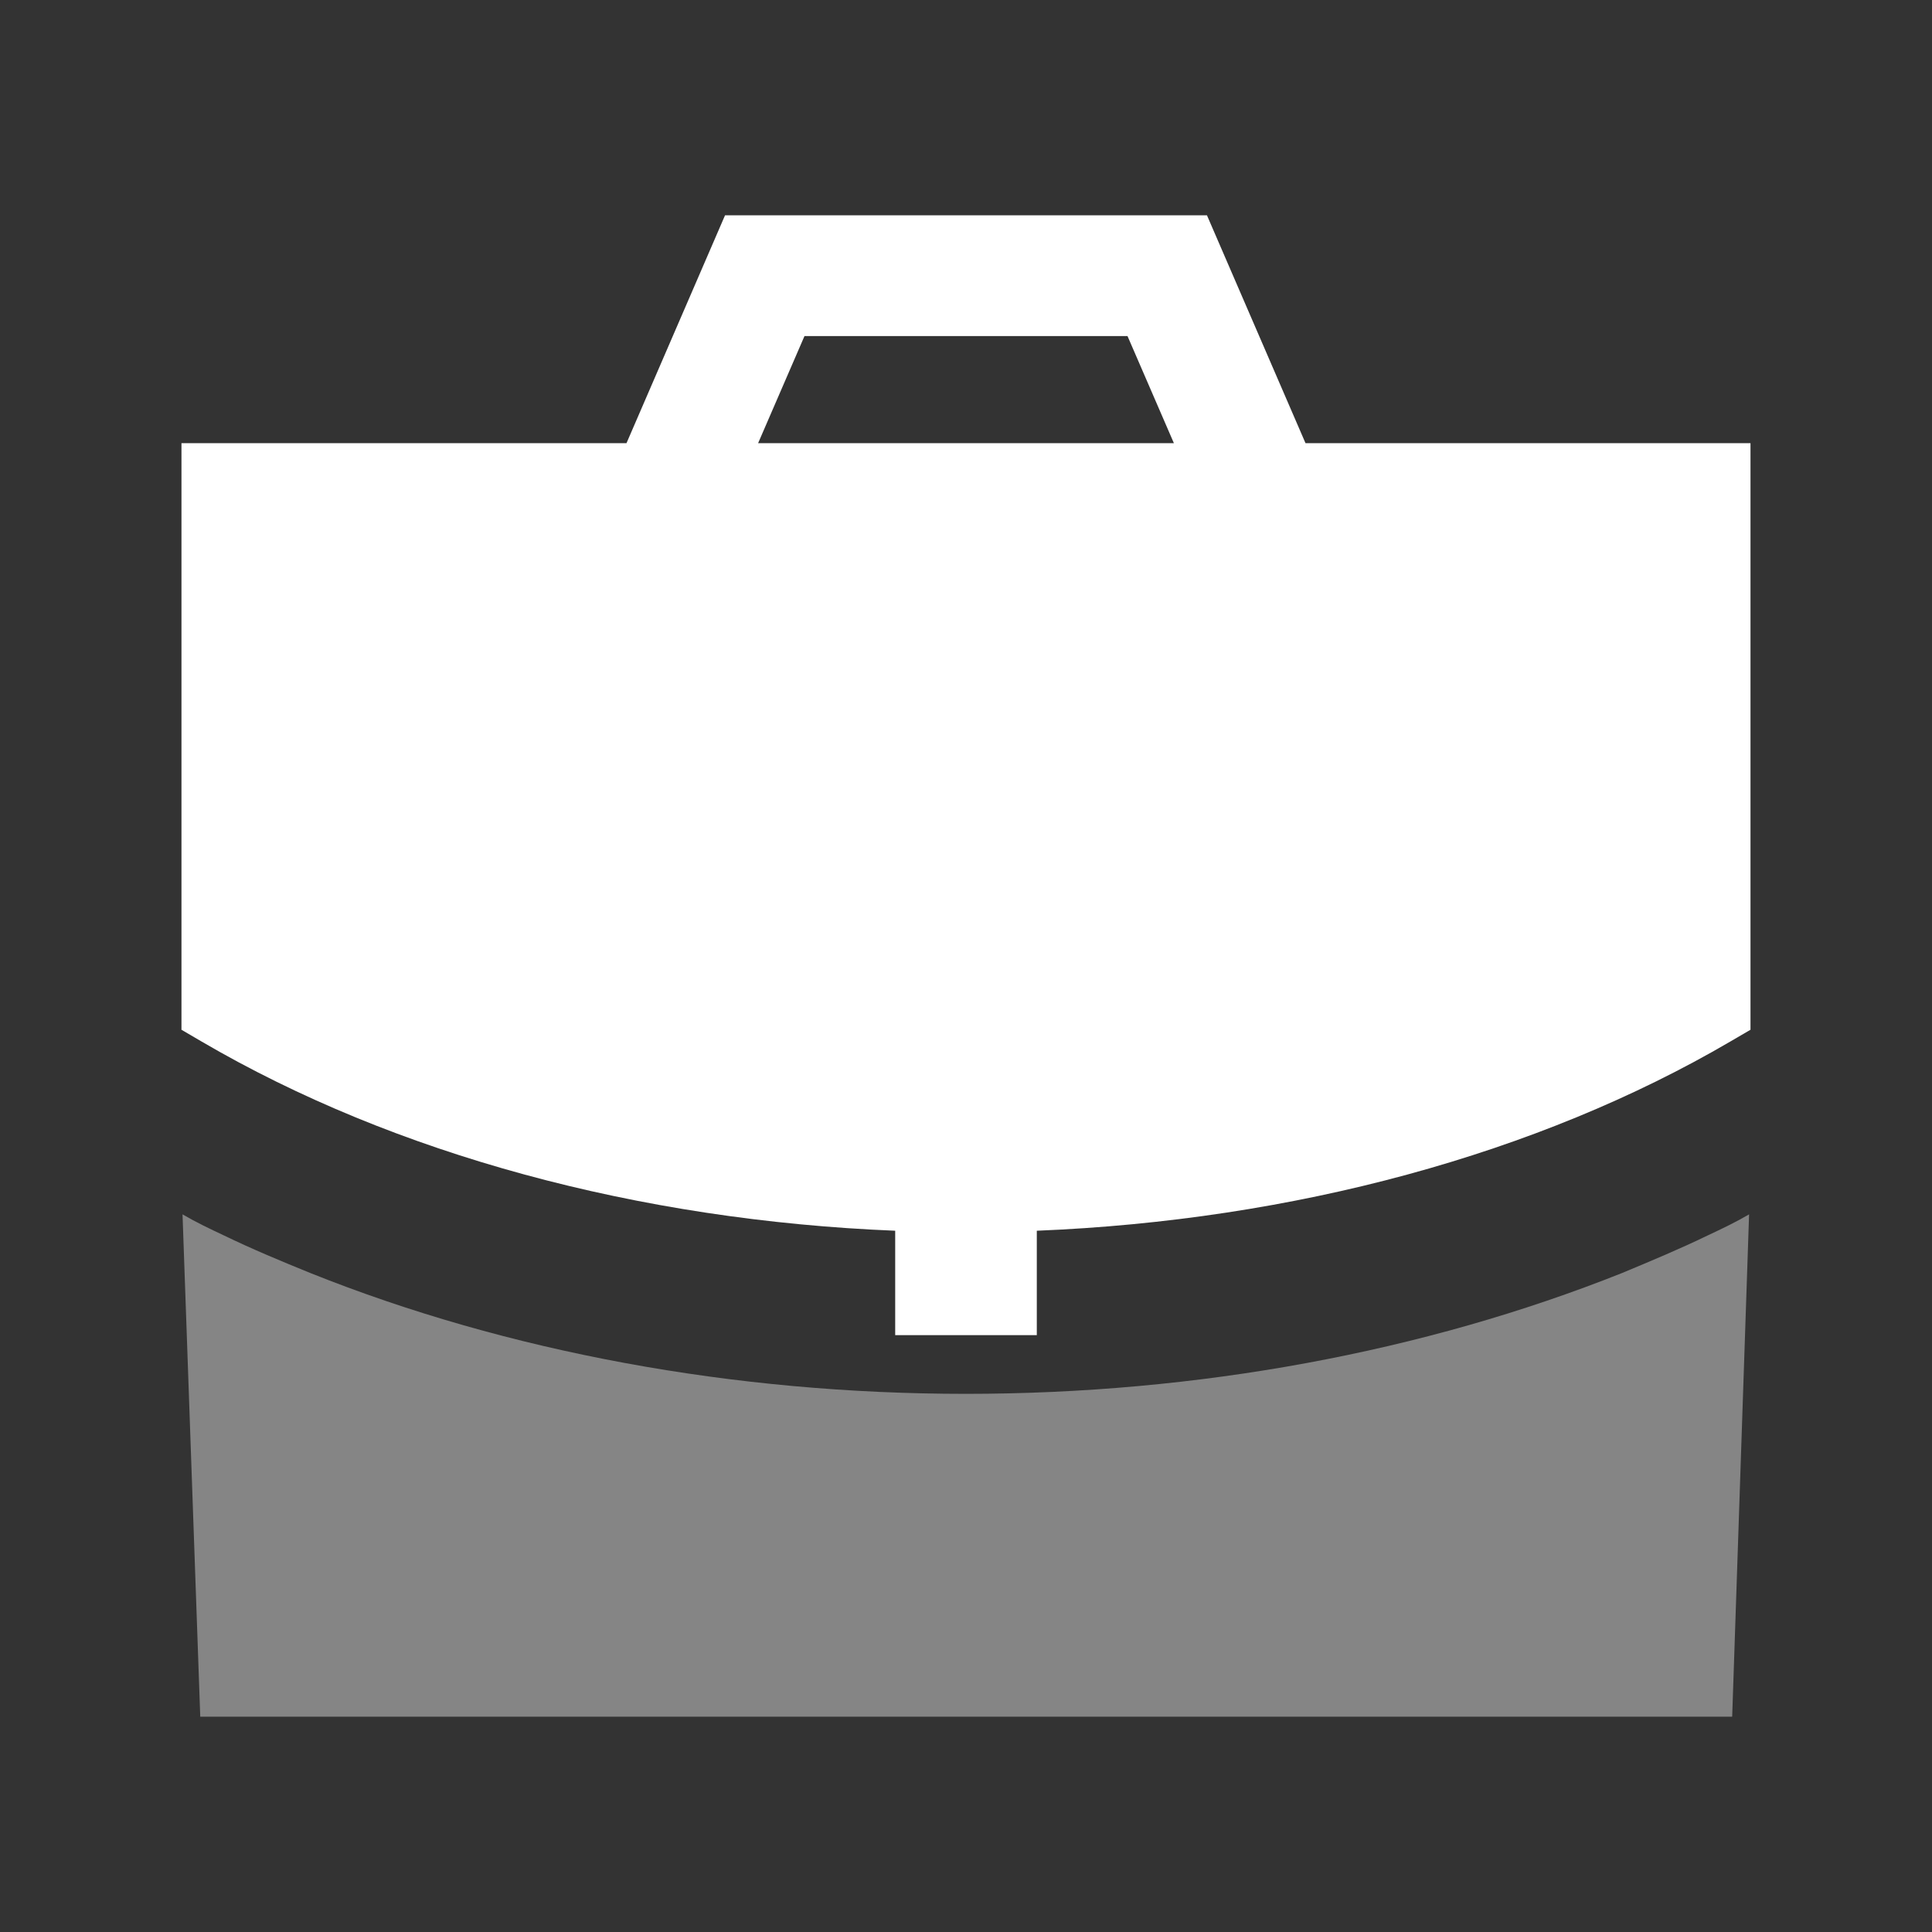
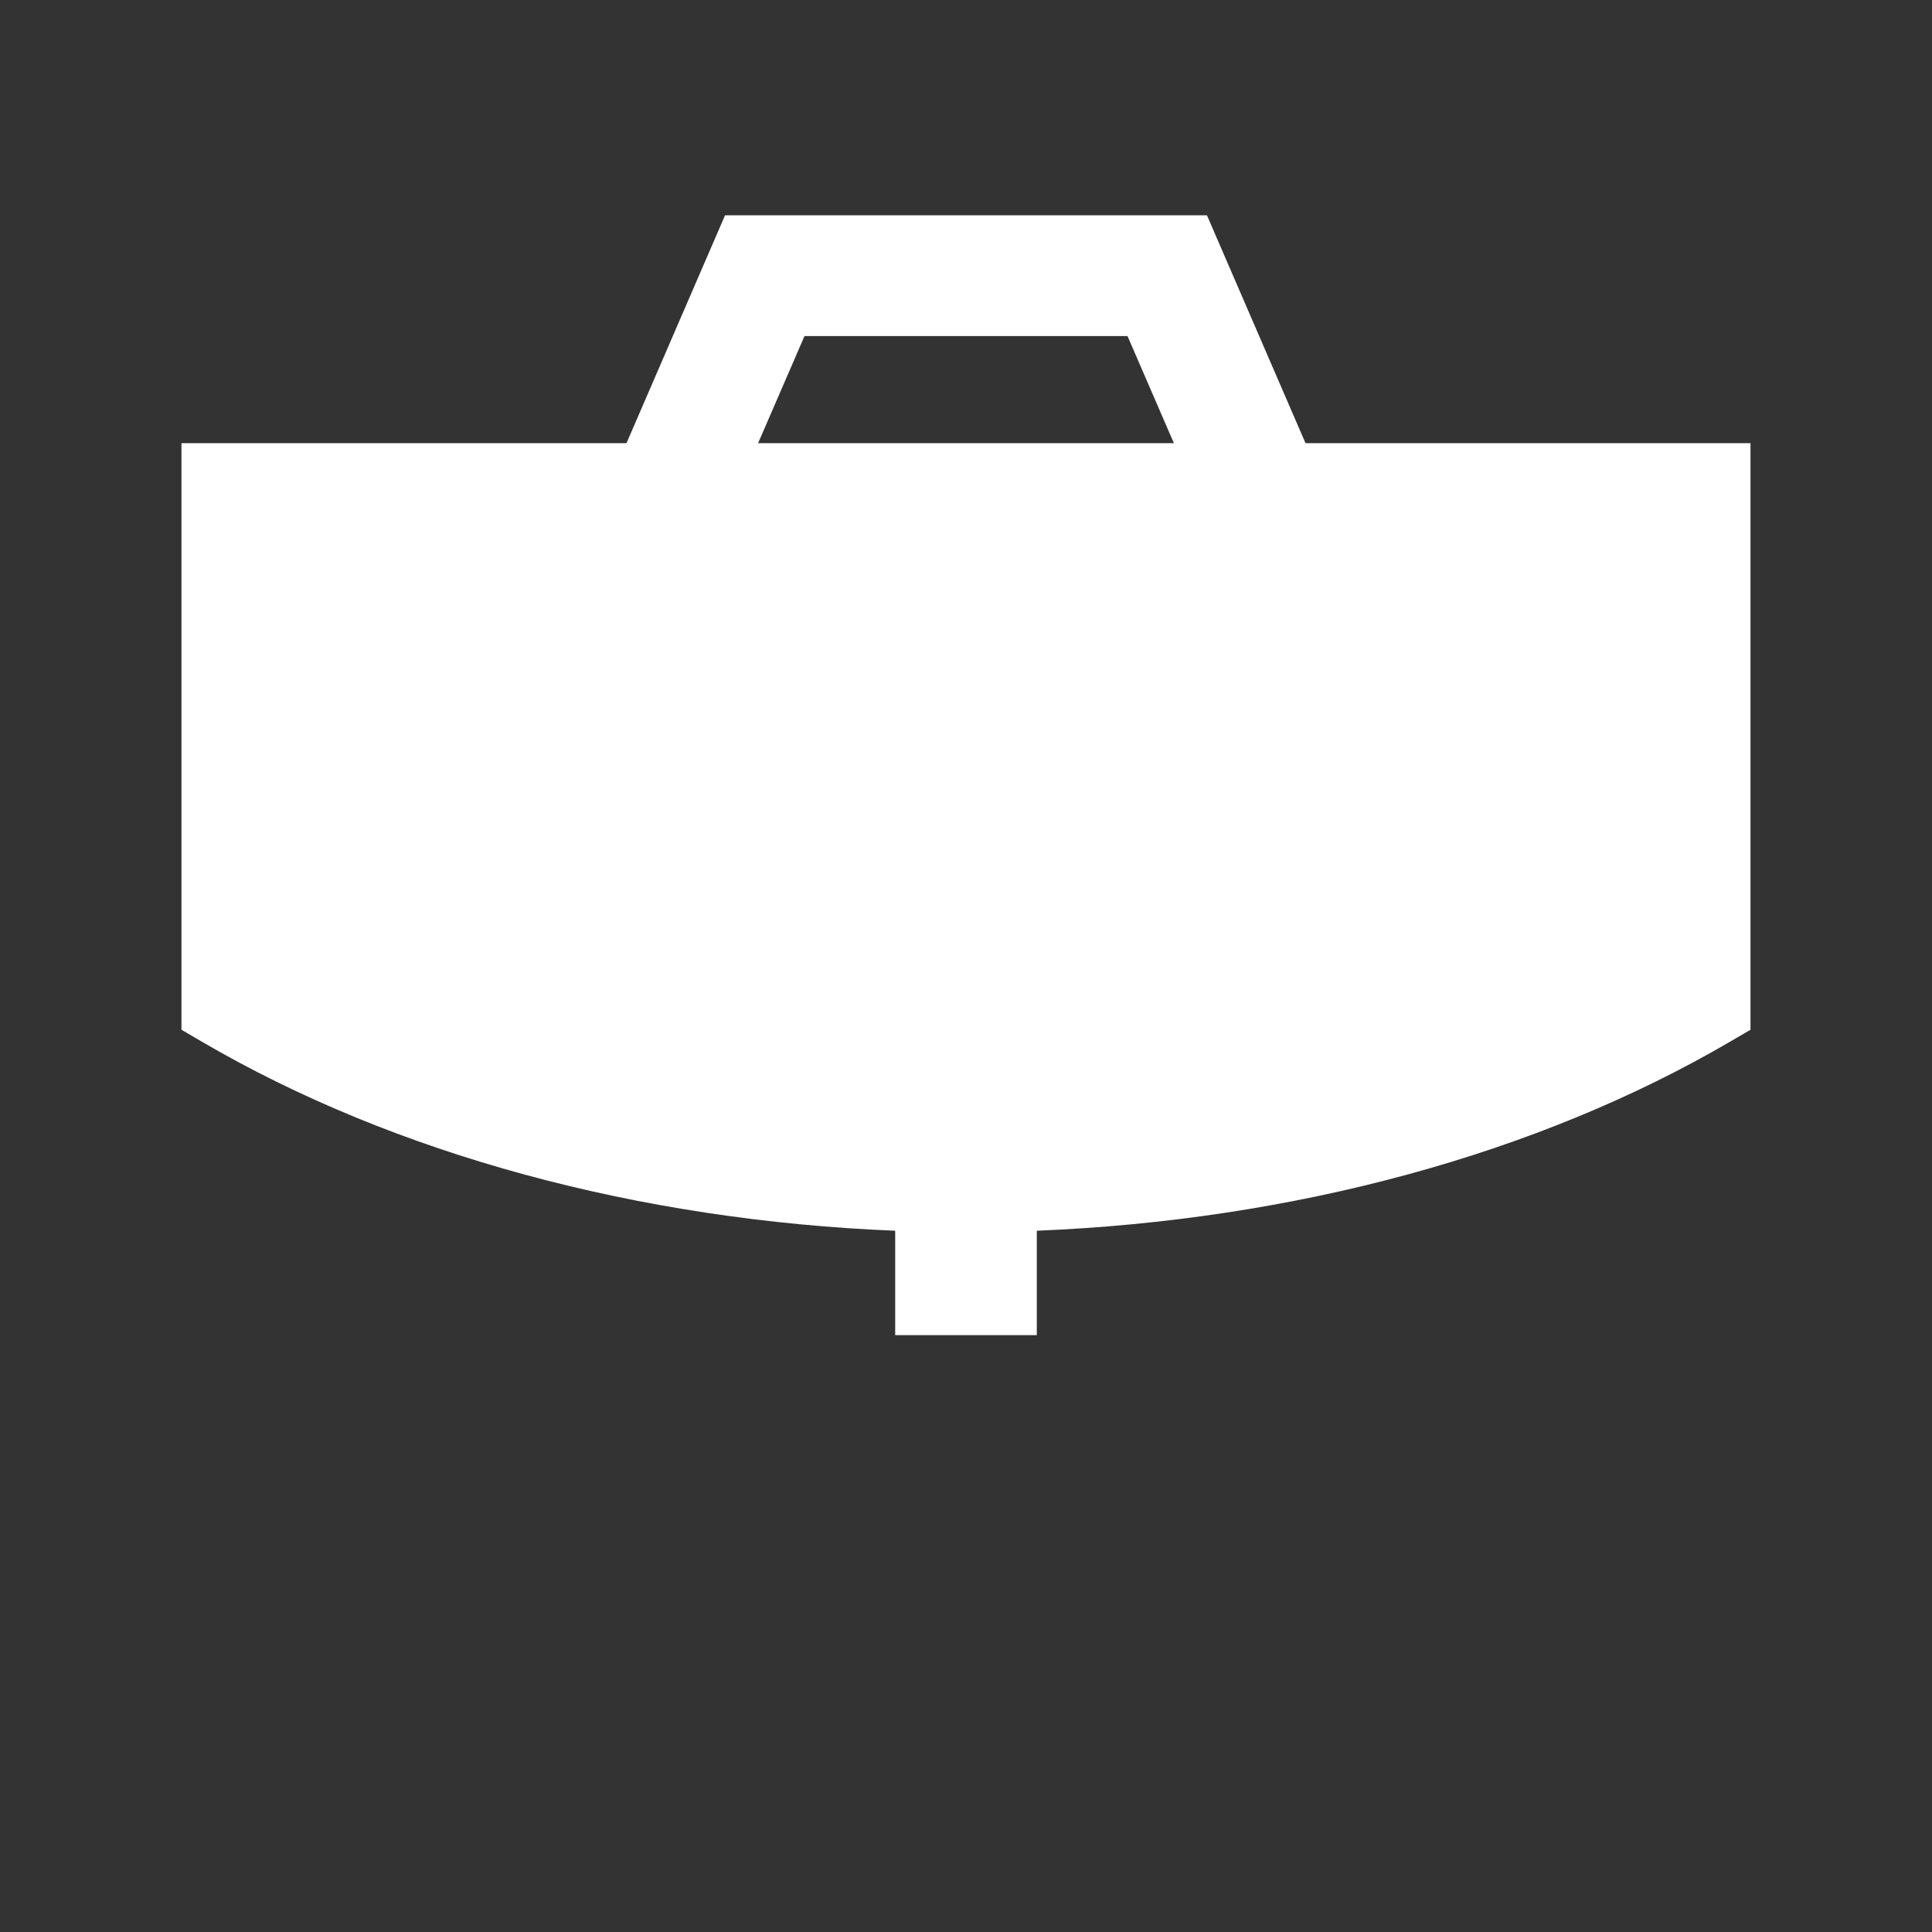
<svg xmlns="http://www.w3.org/2000/svg" width="40" height="40" viewBox="0 0 40 40" fill="none">
  <rect x="0" y="0" width="40" height="40" fill="#333333" stroke="none" />
  <path fill-rule="evenodd" clip-rule="evenodd" d="M15.696 9.175L16.656 6.958H23.344L24.304 9.175H15.696ZM27.029 9.175L24.989 4.458H15.011L12.971 9.175H3.757V21.32L4.169 21.561C8.172 23.903 13.227 25.266 18.534 25.481V27.643H21.466V25.481C26.776 25.265 31.831 23.901 35.829 21.561L36.242 21.32V9.175H27.029Z" fill="white" />
-   <path opacity="0.4" fill-rule="evenodd" clip-rule="evenodd" d="M33.579 26.358C29.479 27.992 24.796 28.858 19.996 28.858C15.196 28.858 10.513 27.992 6.429 26.358C5.813 26.108 5.213 25.858 4.629 25.575C4.346 25.442 4.063 25.308 3.779 25.142L4.146 35.542H35.863L36.213 25.142C35.929 25.308 35.646 25.442 35.363 25.575C34.779 25.858 34.179 26.108 33.579 26.358Z" fill="white" />
</svg>